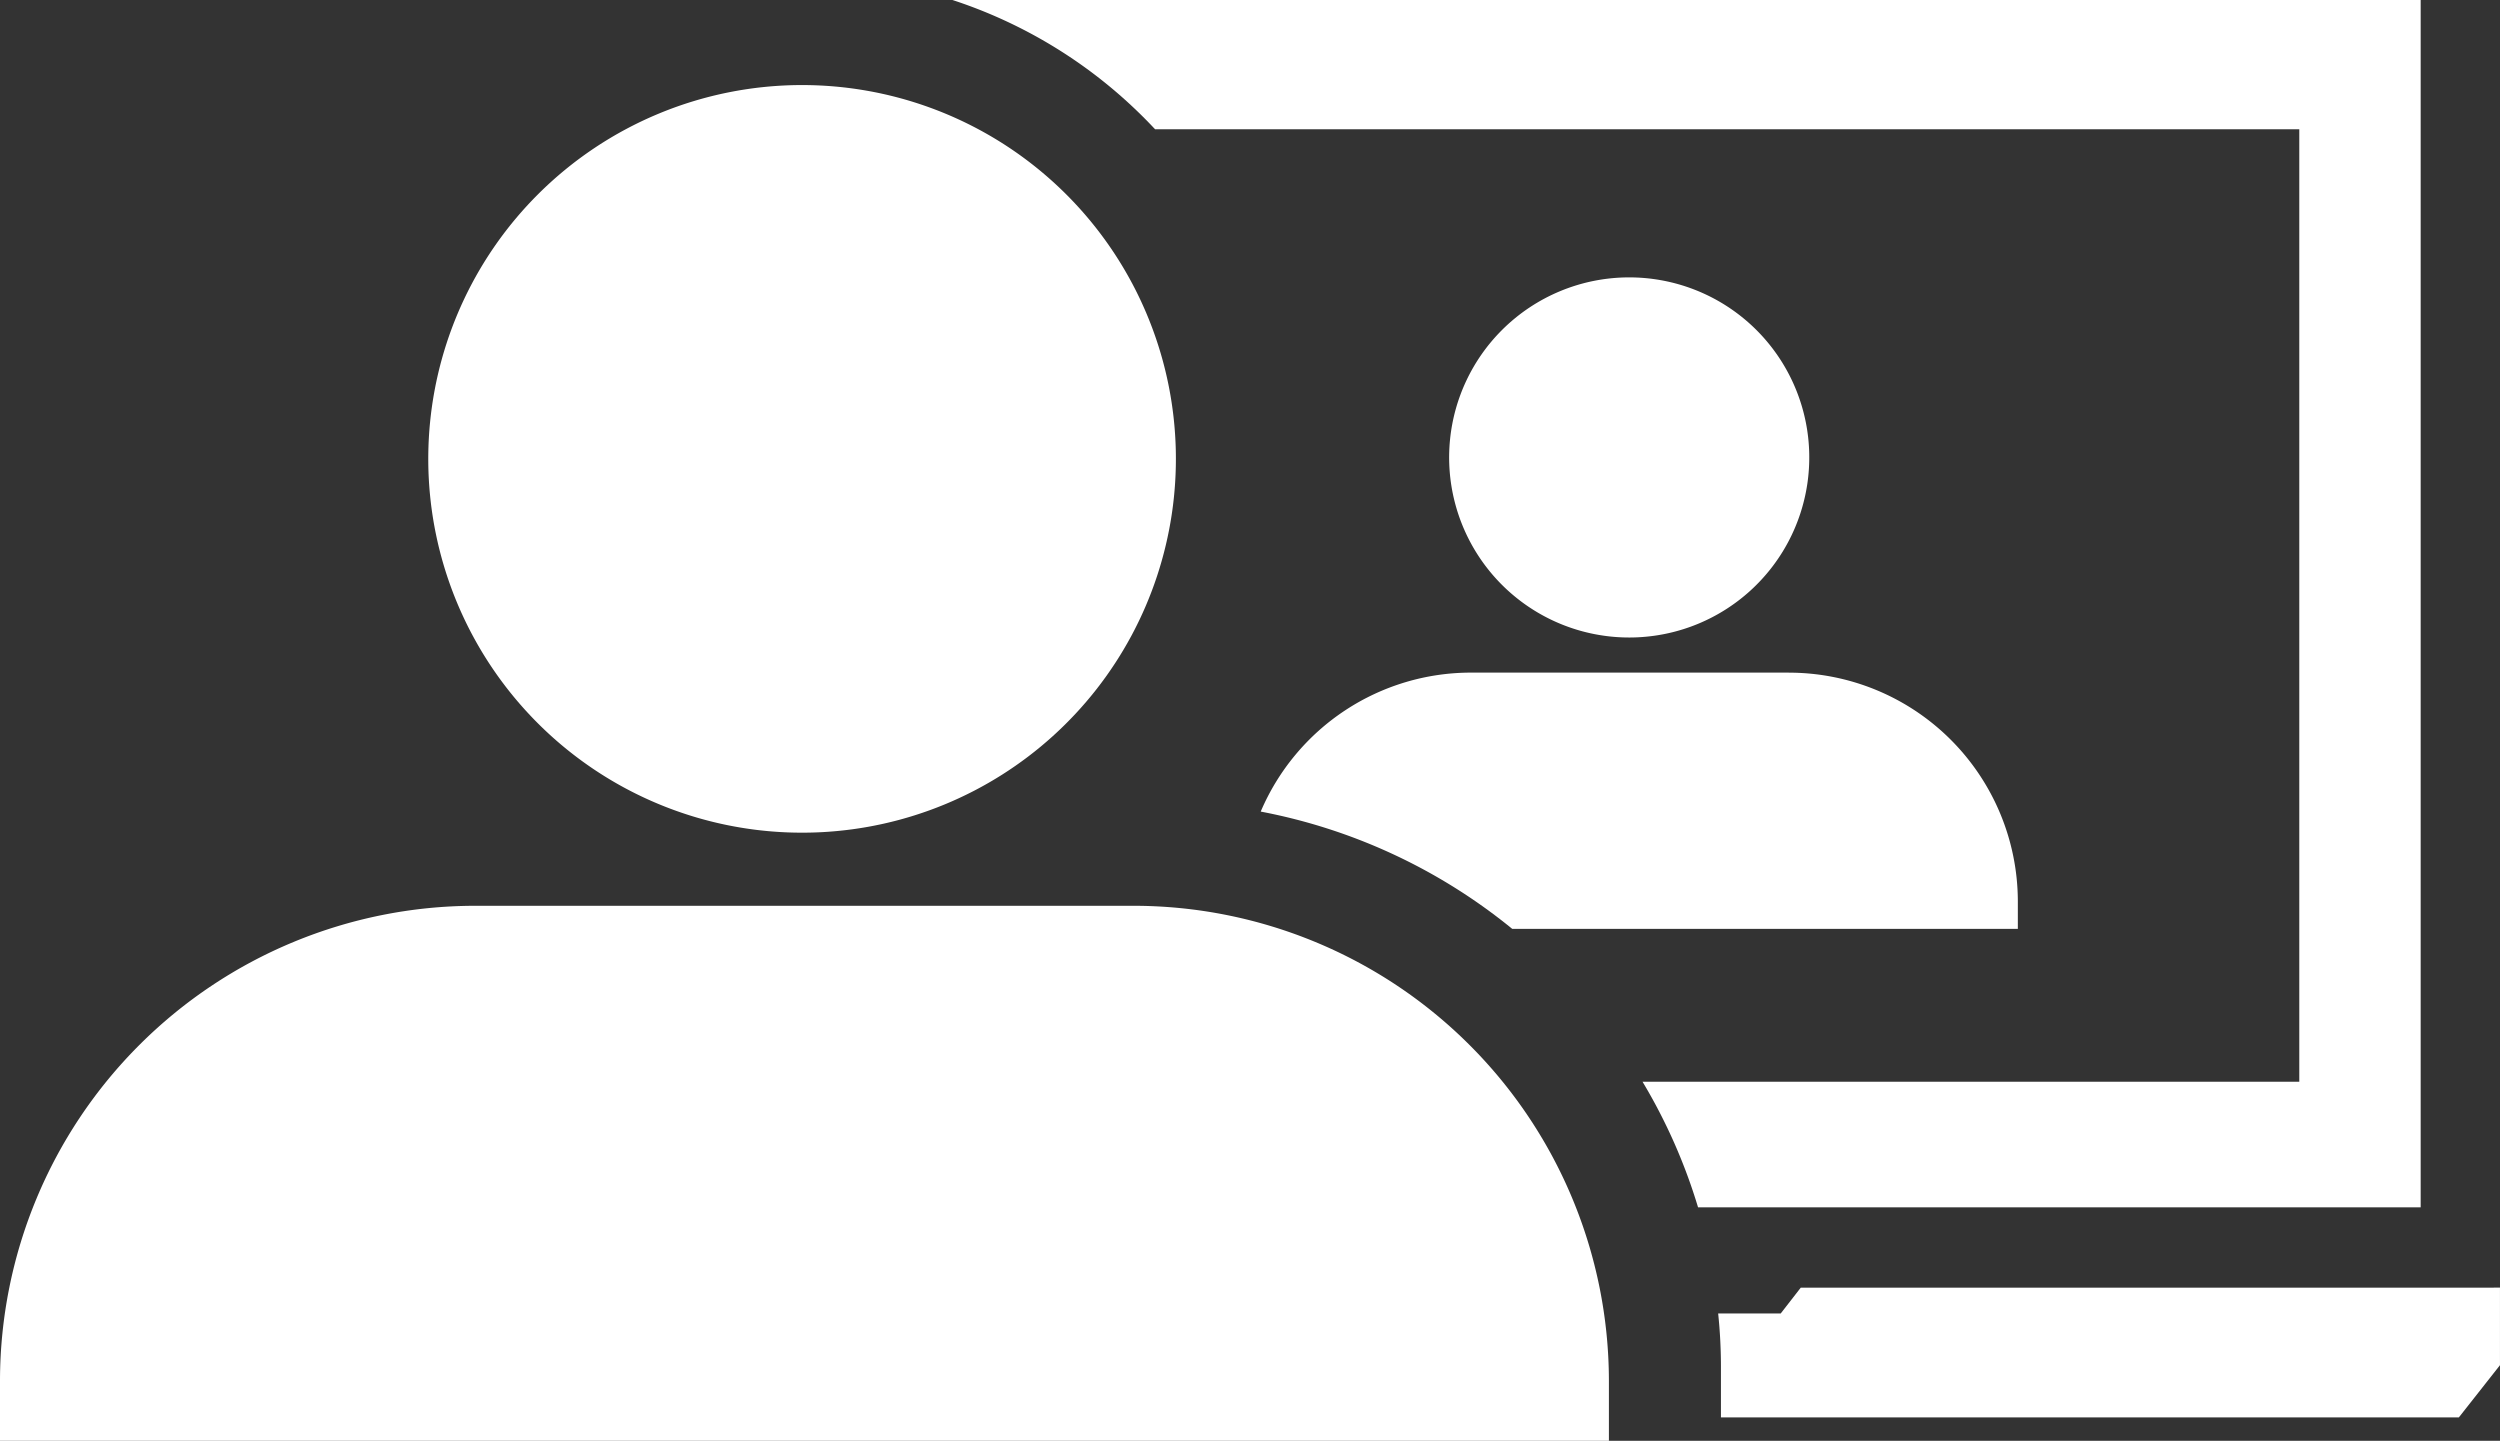
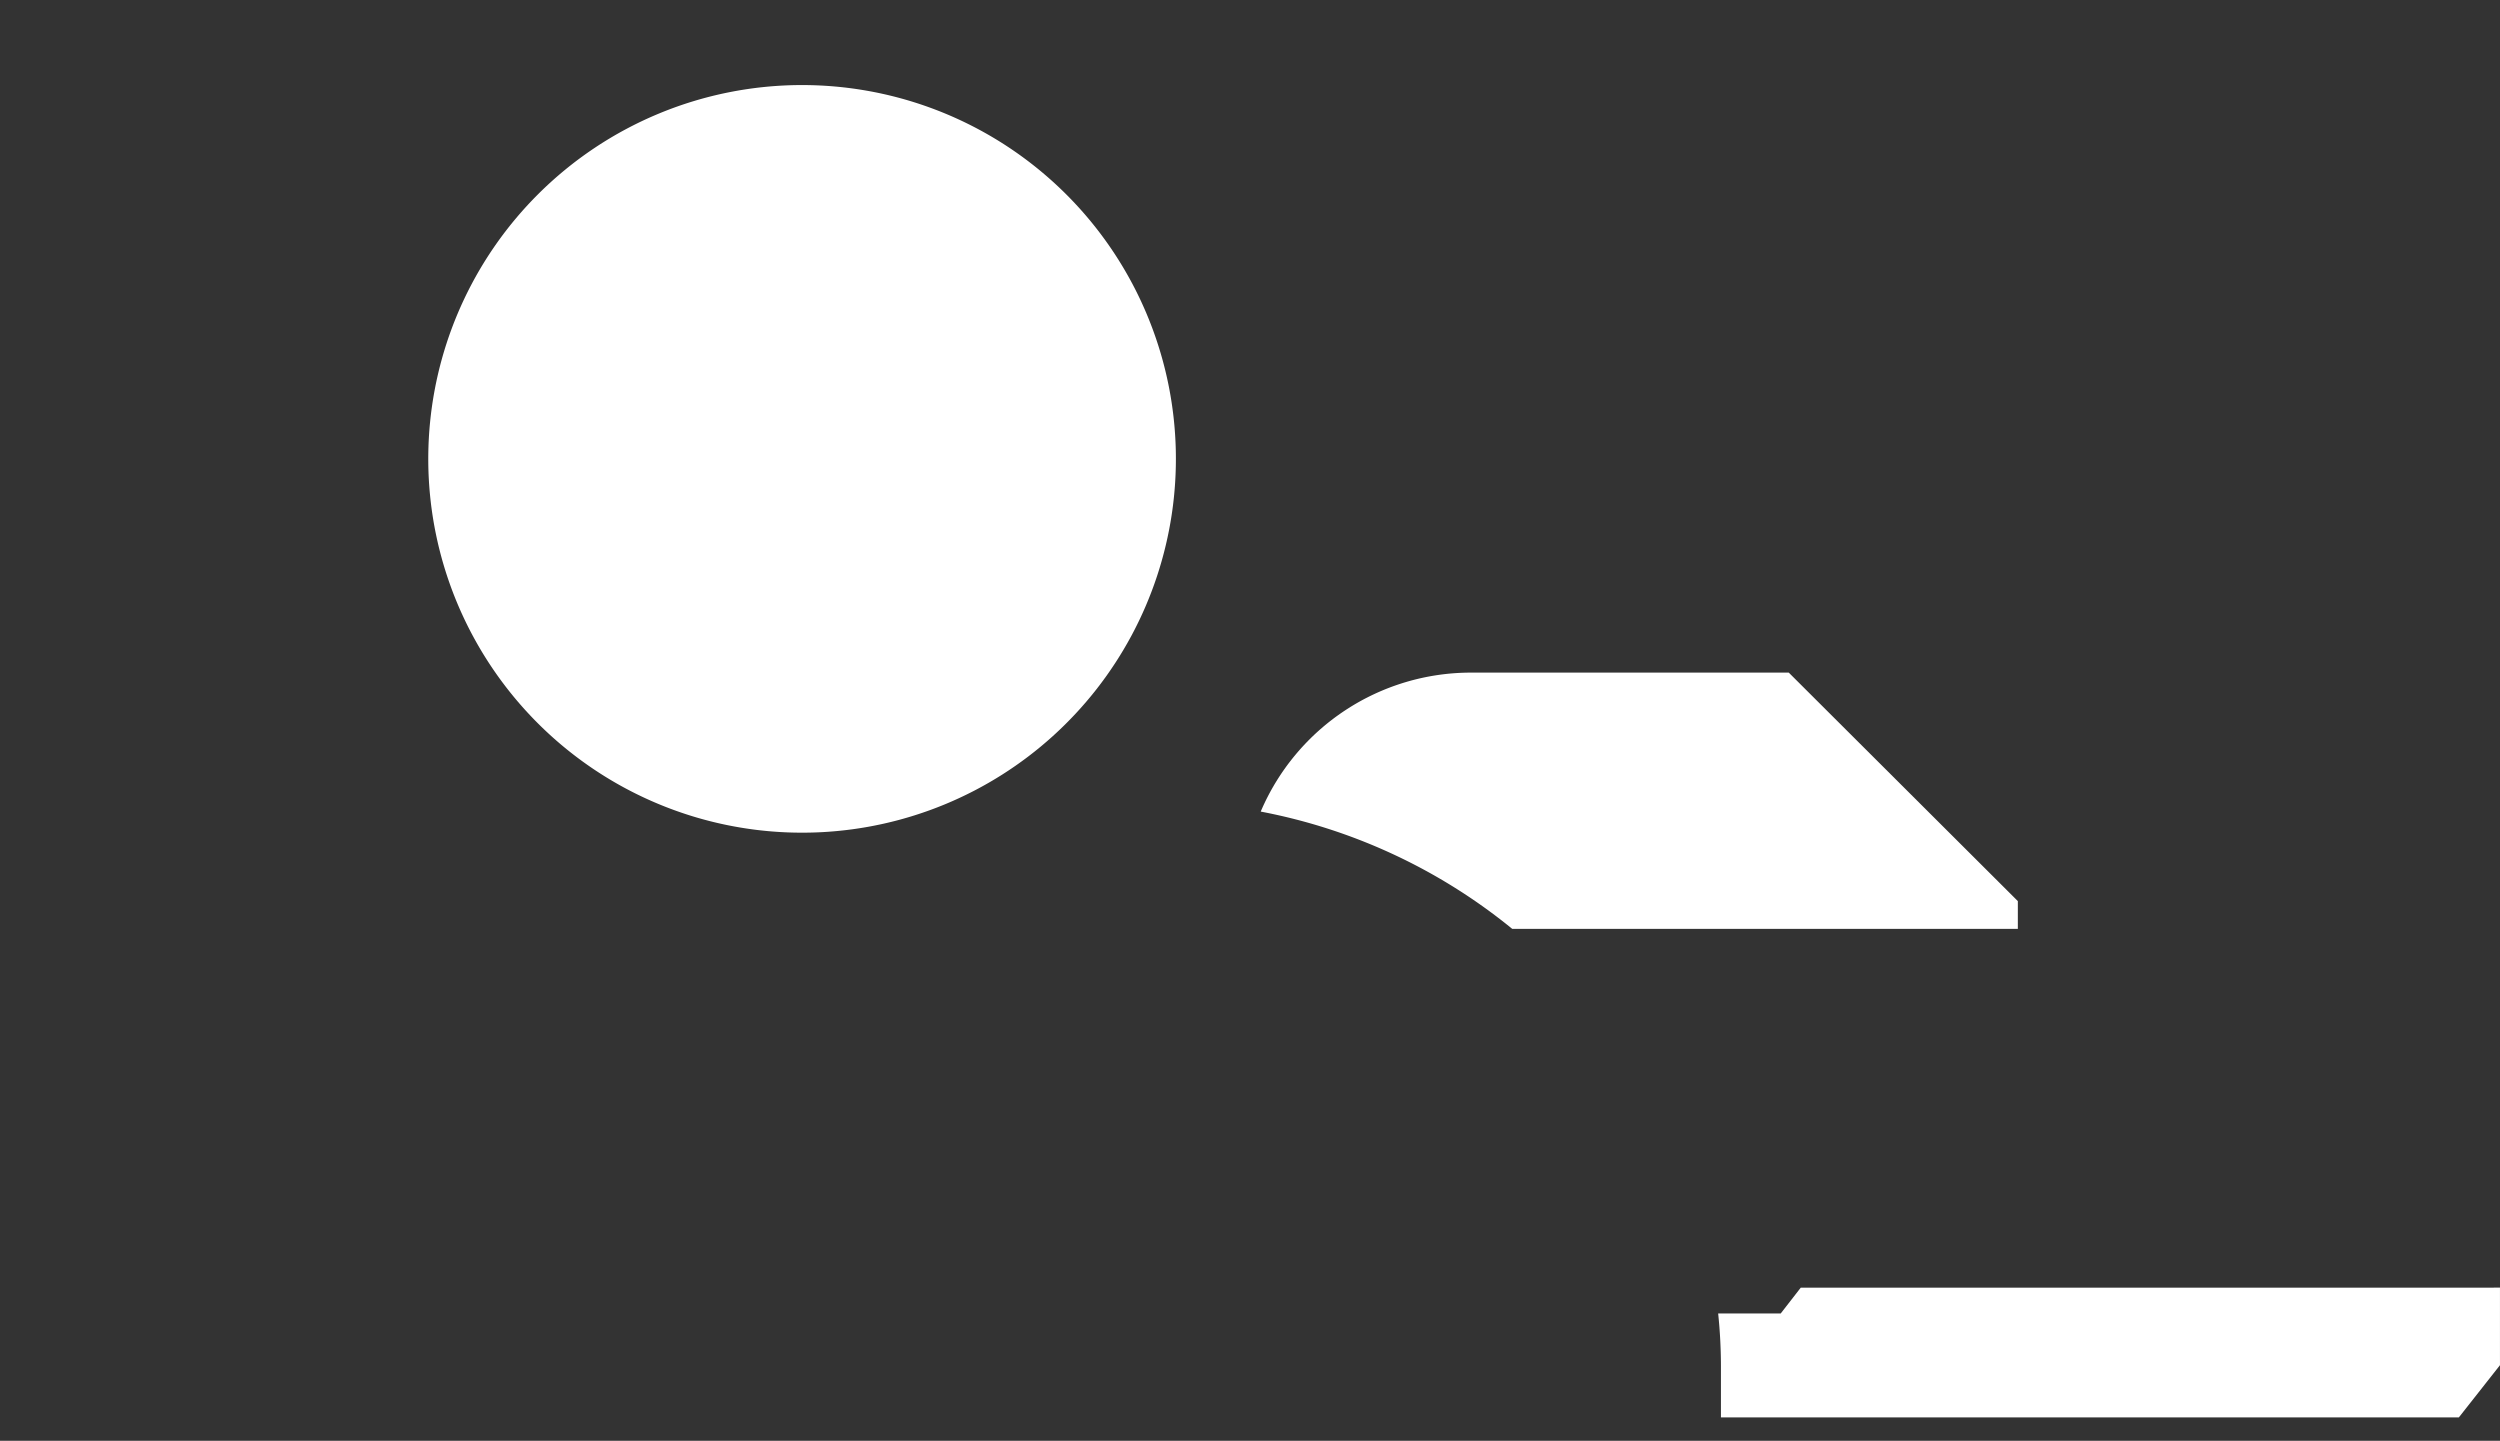
<svg xmlns="http://www.w3.org/2000/svg" id="Grupo_764" data-name="Grupo 764" width="126.053" height="72.646" viewBox="0 0 126.053 72.646">
  <rect x="0" y="0" width="126.053" height="72.646" fill="#333333" stroke="none" />
  <defs>
    <clipPath id="clip-path">
      <rect id="Retângulo_282" data-name="Retângulo 282" width="126.053" height="72.647" fill="#fff" />
    </clipPath>
  </defs>
  <g id="Grupo_763" data-name="Grupo 763" clip-path="url(#clip-path)">
-     <path id="Caminho_111" data-name="Caminho 111" d="M191.914,0A24.3,24.3,0,0,1,202.13,6.518h57.693V54.542H226.708a28,28,0,0,1,2.8,6.334h36.435V0Z" transform="translate(-143.89)" fill="#fff" />
-     <path id="Caminho_112" data-name="Caminho 112" d="M301.069,55.889a9.079,9.079,0,1,1-6.421,2.66A9.081,9.081,0,0,1,301.069,55.889Z" transform="translate(-218.922 -41.903)" fill="#fff" />
-     <path id="Caminho_113" data-name="Caminho 113" d="M57.161,182.508H23.949A23.976,23.976,0,0,0,0,206.429v3.055H81.123v-3.055a23.978,23.978,0,0,0-23.963-23.921Z" transform="translate(0 -136.837)" fill="#fff" />
    <path id="Caminho_114" data-name="Caminho 114" d="M105.157,17.139A18.848,18.848,0,1,1,91.82,22.654a18.846,18.846,0,0,1,13.337-5.515Z" transform="translate(-64.7 -12.85)" fill="#fff" />
    <path id="Caminho_115" data-name="Caminho 115" d="M350.363,259.459l-1.009,1.3H346.2a26,26,0,0,1,.14,2.8V266h37.206l2.074-2.634v-3.91Z" transform="translate(-259.568 -194.532)" fill="#fff" />
-     <path id="Caminho_116" data-name="Caminho 116" d="M280.65,135.528H264.661a11.52,11.52,0,0,0-10.636,7.007,28.48,28.48,0,0,1,12.682,5.914H292.2v-1.4a11.548,11.548,0,0,0-11.547-11.519Z" transform="translate(-190.458 -101.614)" fill="#fff" />
+     <path id="Caminho_116" data-name="Caminho 116" d="M280.65,135.528H264.661a11.52,11.52,0,0,0-10.636,7.007,28.48,28.48,0,0,1,12.682,5.914H292.2v-1.4Z" transform="translate(-190.458 -101.614)" fill="#fff" />
  </g>
</svg>